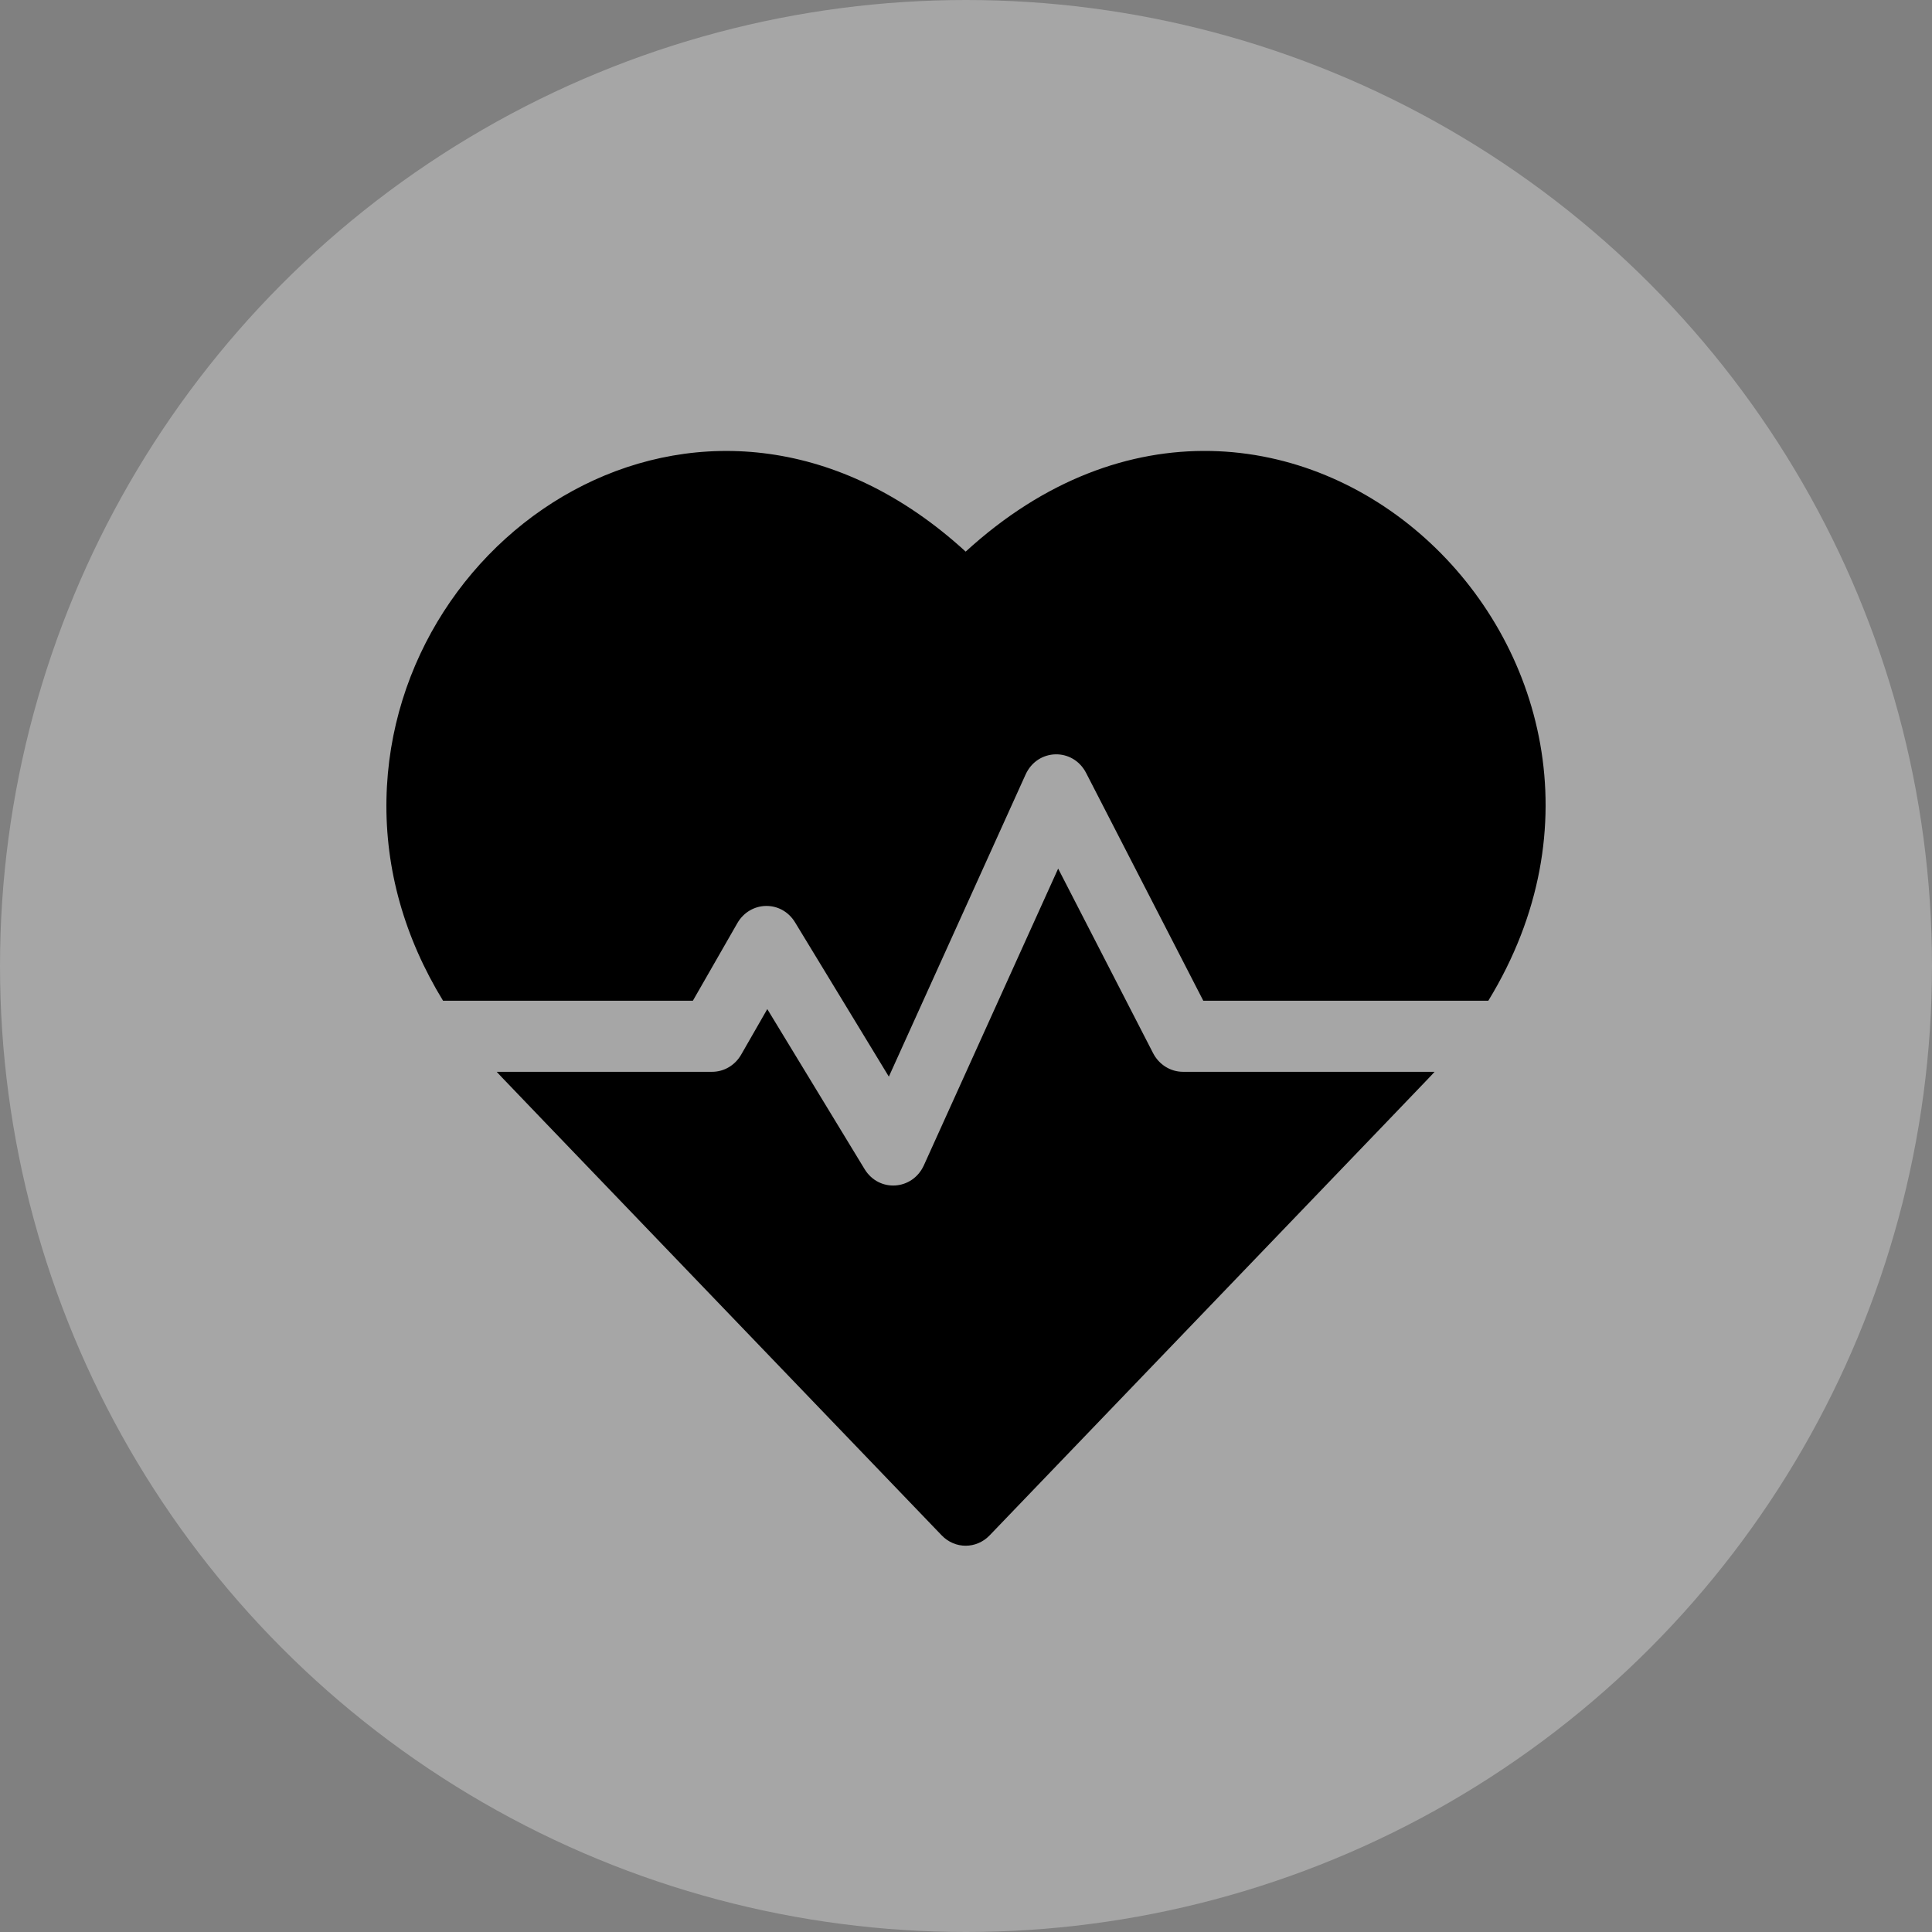
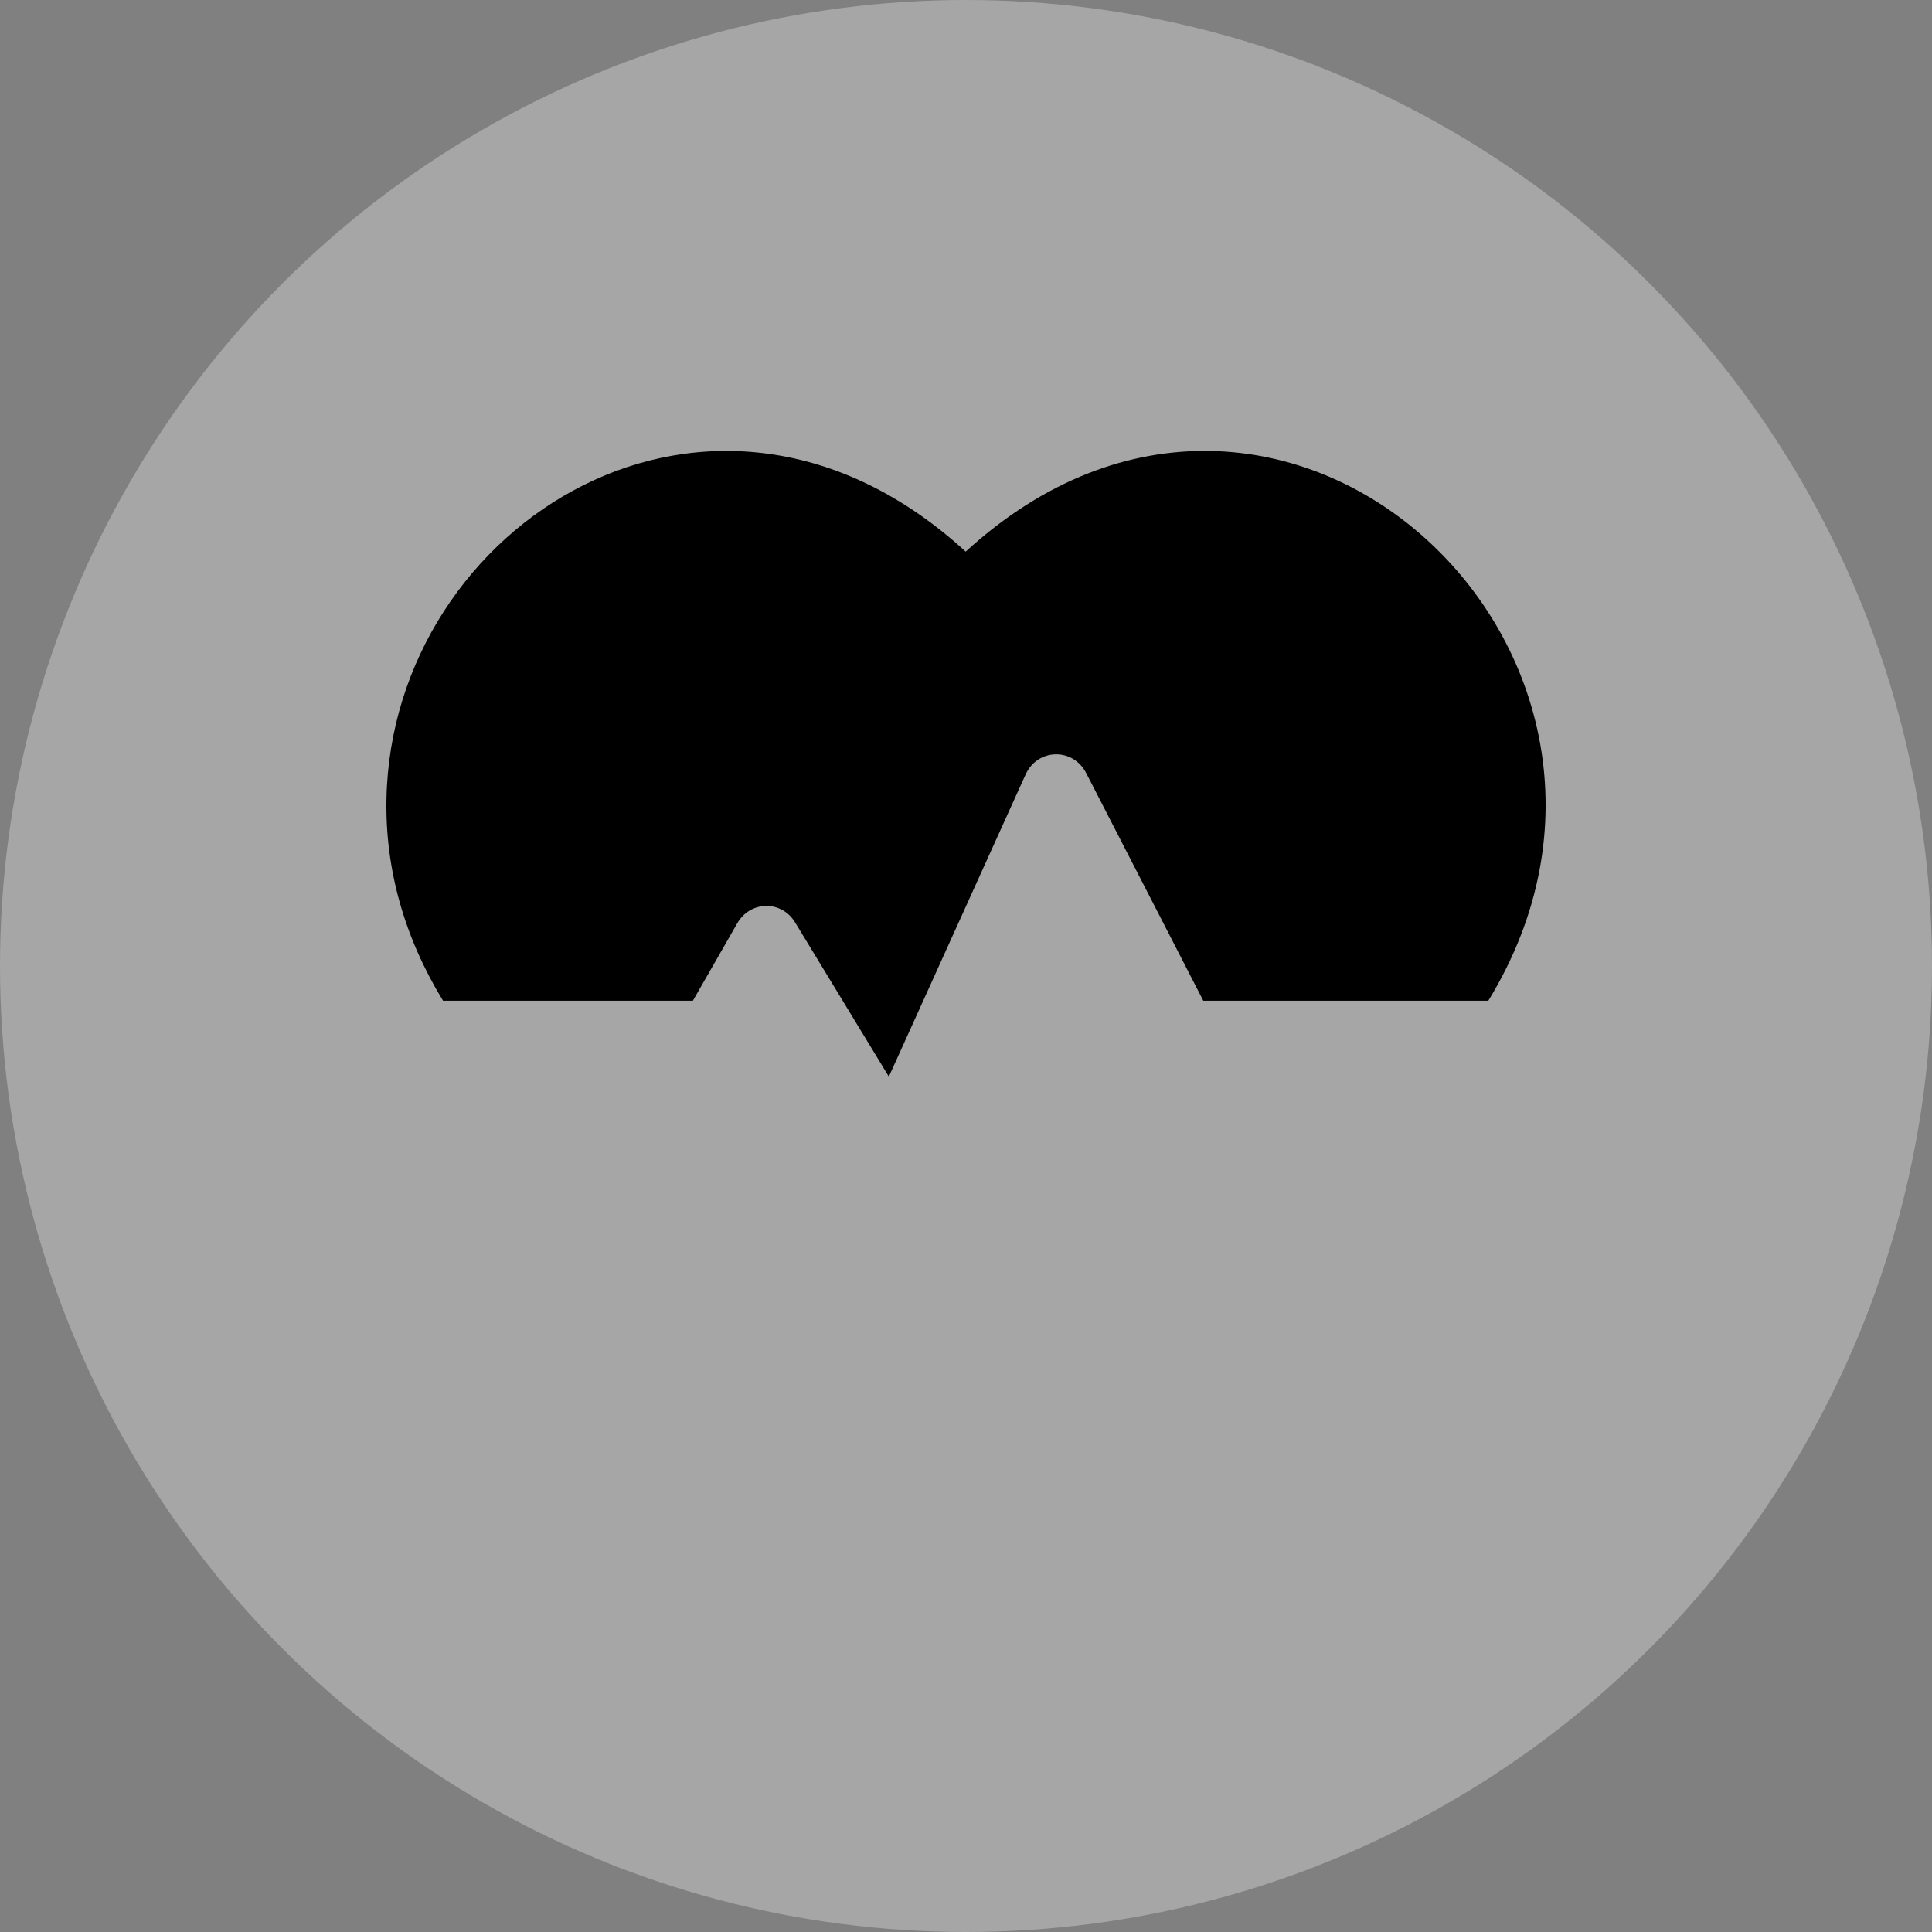
<svg xmlns="http://www.w3.org/2000/svg" width="60" height="60" viewBox="0 0 60 60" fill="none">
  <rect x="0" y="0" width="60" height="60" fill="#808080" stroke="none" />
  <circle opacity="0.3" cx="30" cy="30" r="30" fill="white" />
  <path d="M29.99 17.131C22.143 9.947 12.166 16.259 12.002 24.816C11.96 26.996 12.562 29.12 13.759 31.078H21.518L22.898 28.671C23.299 27.972 24.269 27.949 24.692 28.646L27.604 33.436L31.849 24.057C32.219 23.238 33.322 23.212 33.731 24.006L37.369 31.078H46.221C52.778 20.352 39.819 8.133 29.99 17.131Z" fill="black" />
-   <path d="M35.81 32.706L32.862 26.975L28.693 36.187C28.338 36.971 27.295 37.039 26.85 36.307L23.829 31.338L23.019 32.75C22.829 33.083 22.486 33.286 22.115 33.286H15.427C15.637 33.516 14.519 32.349 29.246 47.683C29.657 48.111 30.322 48.111 30.733 47.683C45.233 32.585 44.343 33.516 44.552 33.286H36.739C36.351 33.286 35.994 33.063 35.81 32.706Z" fill="black" />
</svg>